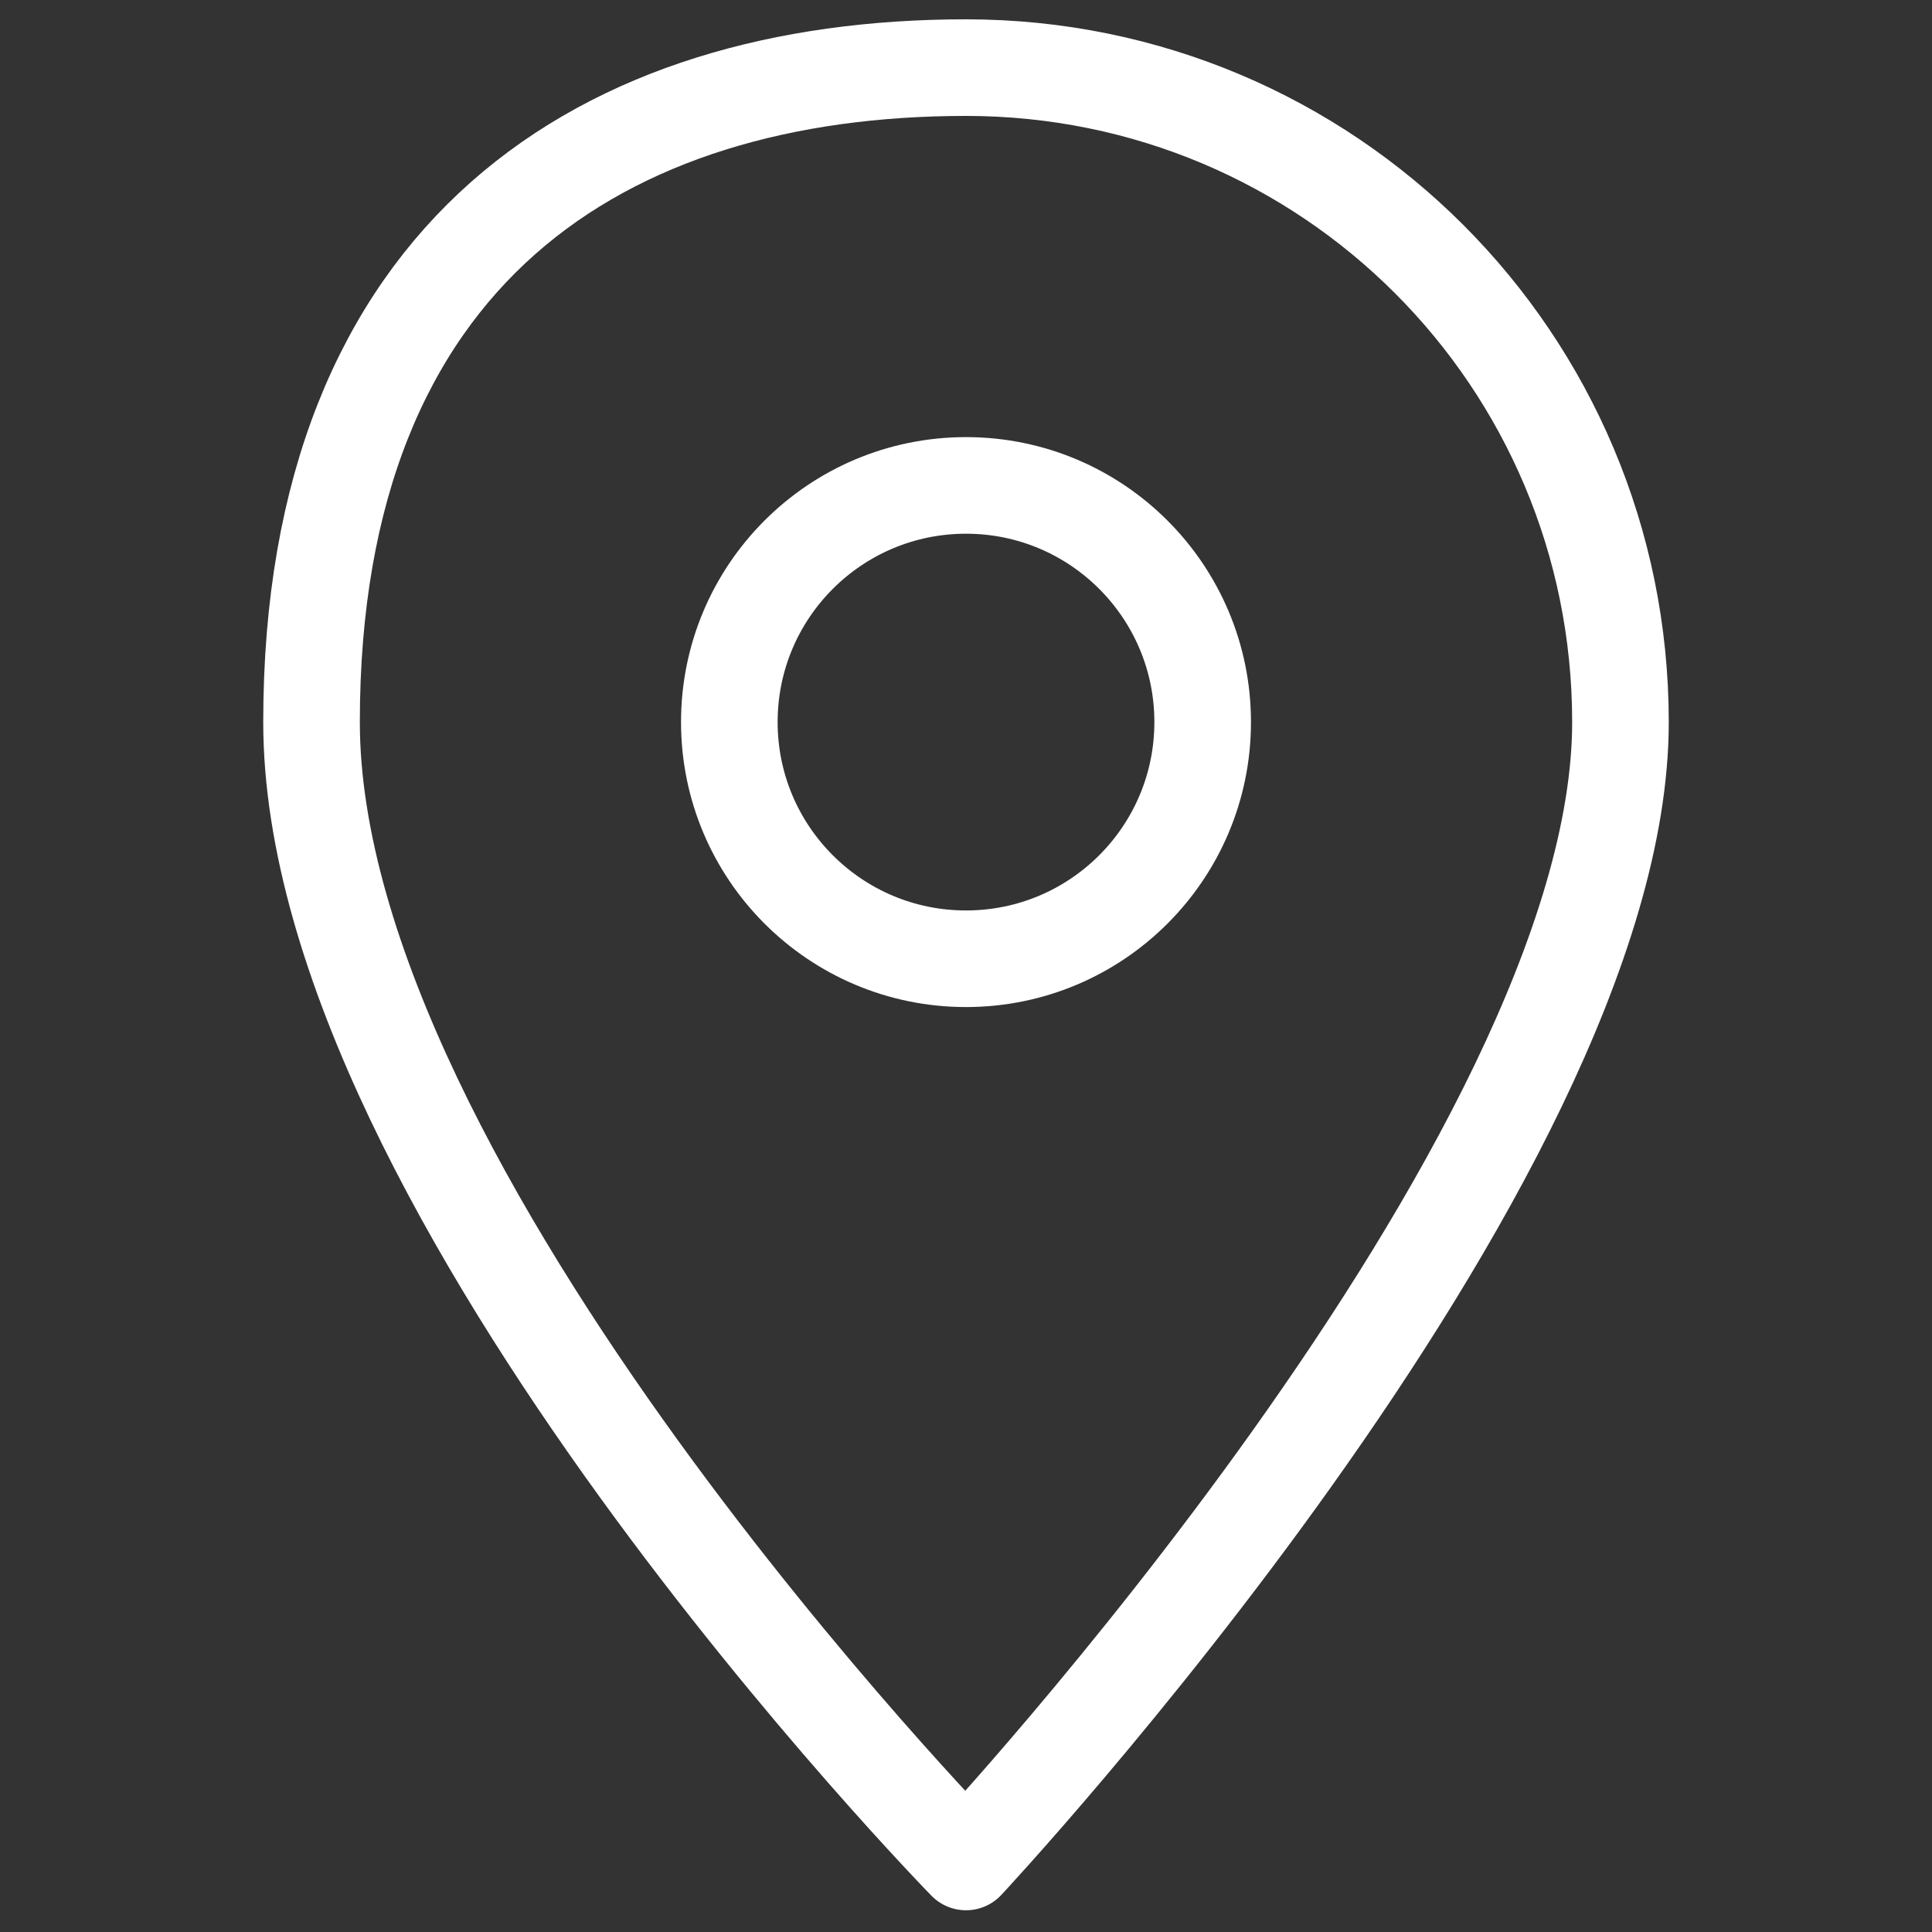
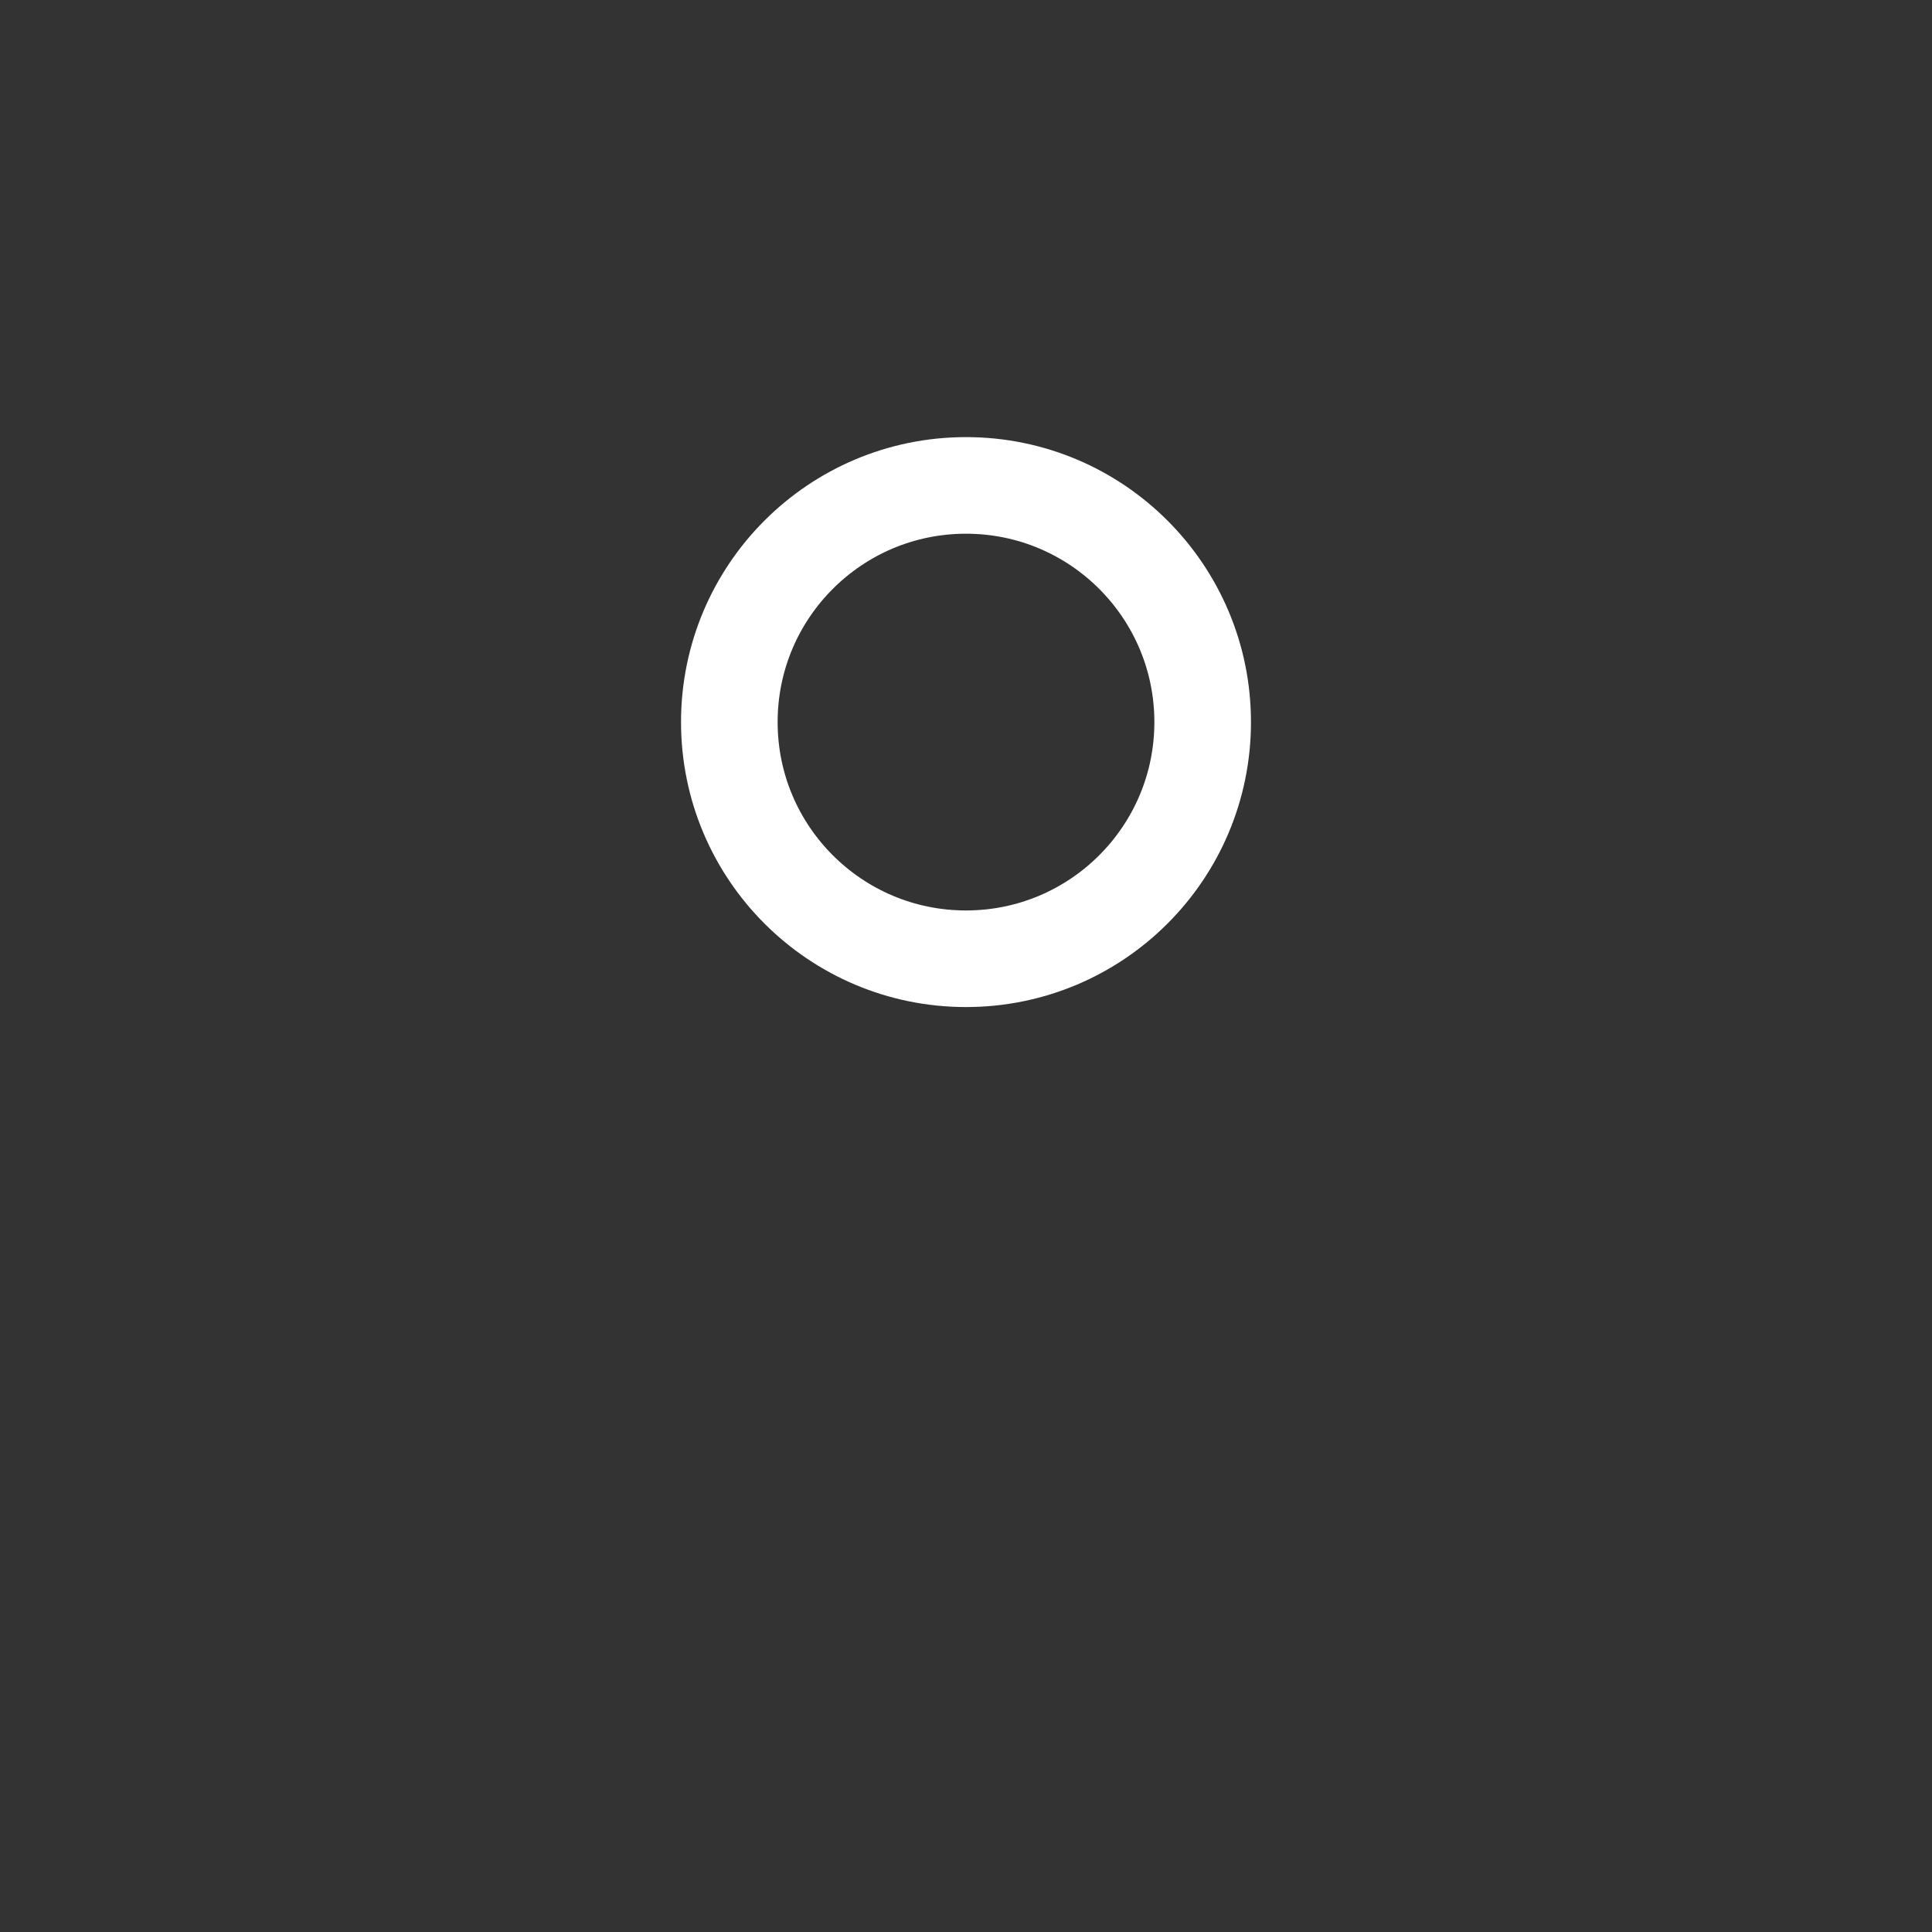
<svg xmlns="http://www.w3.org/2000/svg" id="Layer_1" version="1.1" viewBox="0 0 80 80">
  <rect x="0" y="0" width="80" height="80" fill="#333333" stroke="none" />
  <defs>
    <style>
      .st0 {
        fill: none;
        stroke: #ffffff;
        stroke-linecap: round;
        stroke-linejoin: round;
        stroke-width: 4px;
      }
    </style>
  </defs>
-   <path class="st0" d="M67.1,29.9c0,18.2-27.1,47.2-27.1,47.2,0,0-27.1-27.7-27.1-47.2S25,2.8,40,2.8s27.1,12.1,27.1,27.1Z" />
  <circle class="st0" cx="40" cy="29.9" r="9.8" />
</svg>